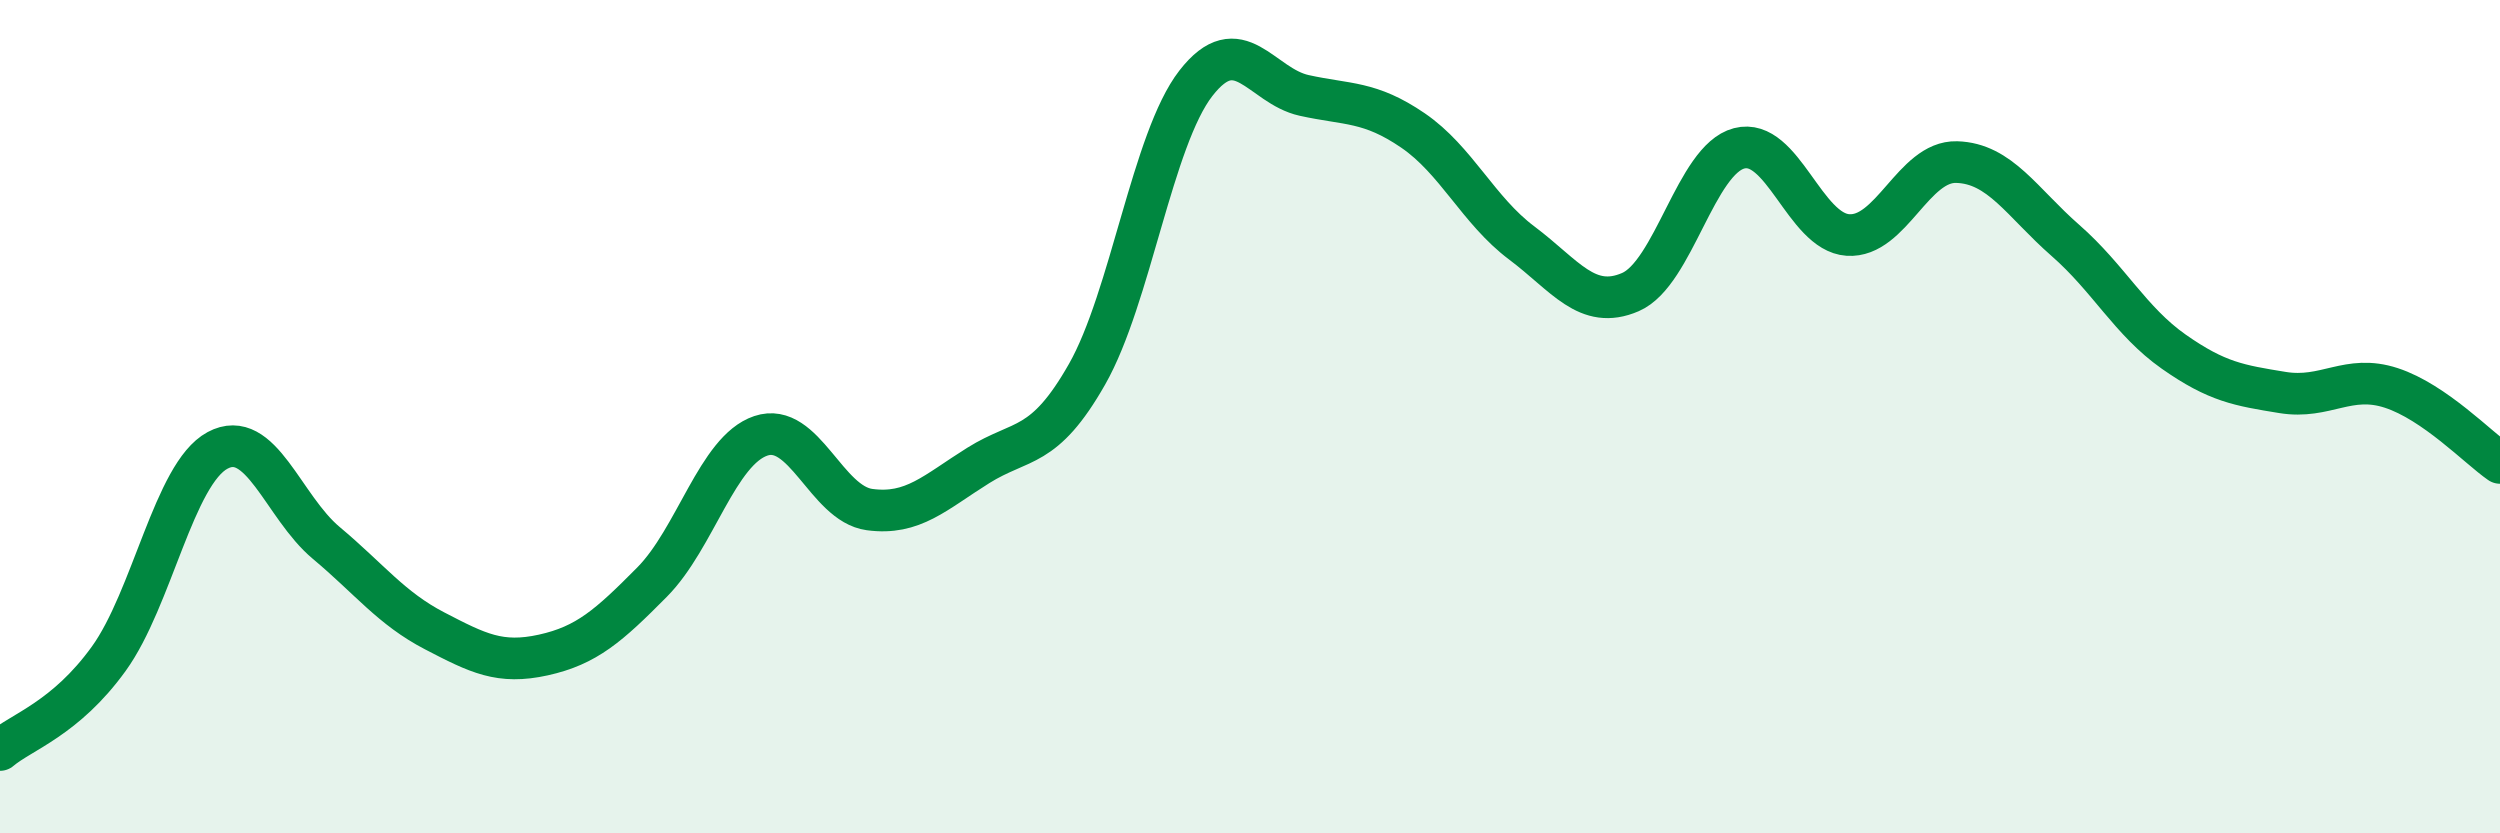
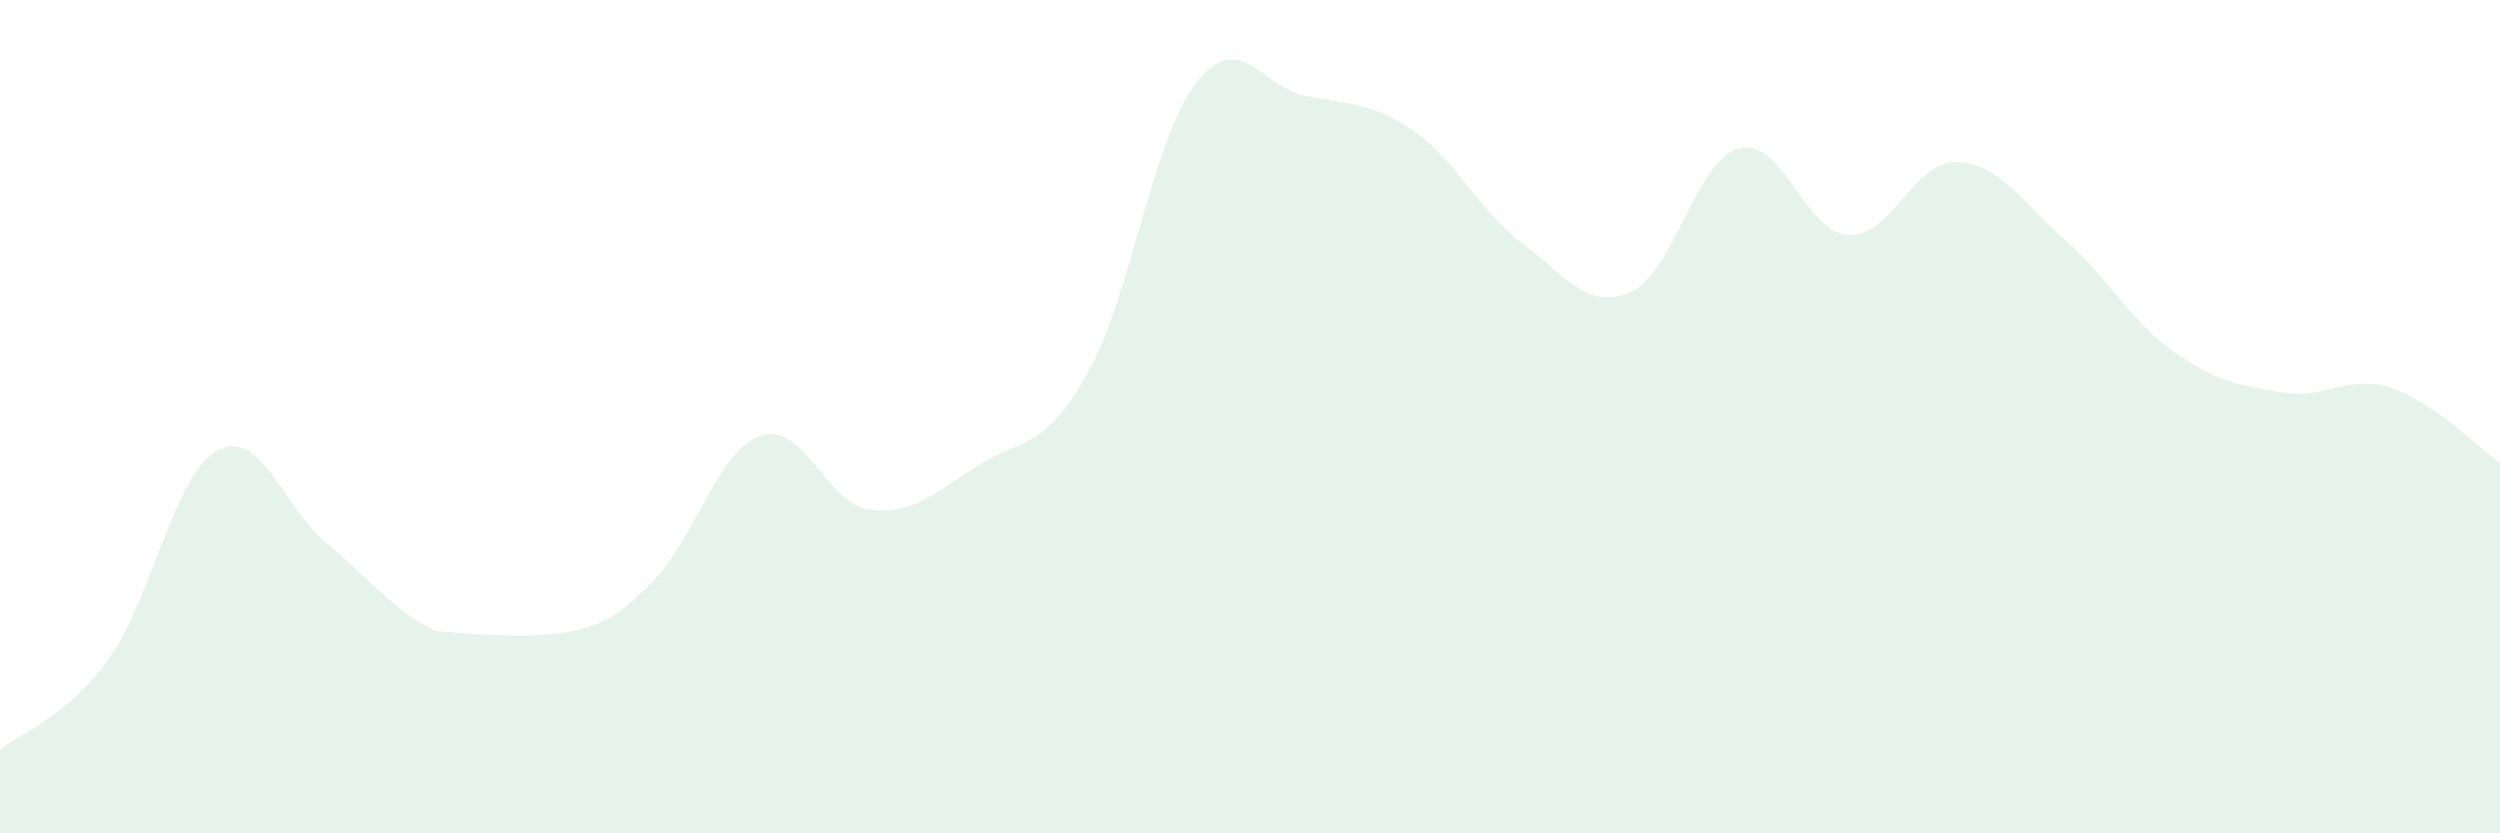
<svg xmlns="http://www.w3.org/2000/svg" width="60" height="20" viewBox="0 0 60 20">
-   <path d="M 0,18 C 0.52,17.56 1.57,17.25 2.61,15.81 C 3.65,14.37 4.18,11.37 5.22,10.81 C 6.26,10.25 6.79,12.16 7.83,13.03 C 8.87,13.9 9.39,14.6 10.43,15.14 C 11.47,15.68 12,15.95 13.04,15.72 C 14.08,15.49 14.61,15.02 15.65,13.97 C 16.69,12.92 17.22,10.81 18.26,10.46 C 19.3,10.11 19.83,12.09 20.87,12.23 C 21.91,12.37 22.44,11.82 23.48,11.17 C 24.52,10.52 25.05,10.81 26.09,8.98 C 27.13,7.15 27.66,3.34 28.7,2 C 29.74,0.66 30.26,2.06 31.3,2.29 C 32.34,2.52 32.87,2.42 33.91,3.13 C 34.95,3.84 35.48,5.05 36.52,5.83 C 37.56,6.61 38.09,7.46 39.13,7.01 C 40.17,6.56 40.7,3.83 41.74,3.56 C 42.78,3.29 43.31,5.57 44.35,5.64 C 45.39,5.71 45.92,3.86 46.96,3.89 C 48,3.92 48.53,4.86 49.57,5.77 C 50.61,6.68 51.13,7.71 52.17,8.44 C 53.21,9.17 53.74,9.25 54.78,9.42 C 55.82,9.59 56.35,8.97 57.39,9.31 C 58.43,9.65 59.48,10.75 60,11.11L60 20L0 20Z" fill="#008740" opacity="0.1" stroke-linecap="round" stroke-linejoin="round" />
-   <path d="M 0,18 C 0.52,17.56 1.57,17.25 2.61,15.81 C 3.65,14.37 4.18,11.37 5.22,10.81 C 6.26,10.25 6.79,12.16 7.83,13.03 C 8.87,13.9 9.39,14.6 10.43,15.14 C 11.47,15.68 12,15.95 13.04,15.72 C 14.08,15.49 14.61,15.02 15.65,13.97 C 16.69,12.92 17.22,10.81 18.26,10.46 C 19.3,10.11 19.83,12.09 20.87,12.23 C 21.91,12.37 22.44,11.82 23.48,11.17 C 24.52,10.52 25.05,10.81 26.09,8.98 C 27.13,7.15 27.66,3.34 28.7,2 C 29.74,0.66 30.26,2.06 31.3,2.29 C 32.34,2.52 32.87,2.42 33.91,3.13 C 34.95,3.84 35.48,5.05 36.52,5.83 C 37.56,6.61 38.09,7.46 39.13,7.01 C 40.17,6.56 40.7,3.83 41.74,3.56 C 42.78,3.29 43.31,5.57 44.35,5.64 C 45.39,5.71 45.92,3.86 46.96,3.89 C 48,3.92 48.53,4.86 49.57,5.77 C 50.61,6.68 51.13,7.71 52.17,8.44 C 53.21,9.17 53.74,9.25 54.78,9.42 C 55.82,9.59 56.35,8.97 57.39,9.31 C 58.43,9.65 59.48,10.75 60,11.11" stroke="#008740" stroke-width="1" fill="none" stroke-linecap="round" stroke-linejoin="round" />
+   <path d="M 0,18 C 0.52,17.56 1.57,17.25 2.61,15.81 C 3.65,14.37 4.18,11.37 5.22,10.81 C 6.26,10.25 6.79,12.16 7.83,13.03 C 8.87,13.9 9.39,14.6 10.43,15.14 C 14.08,15.49 14.61,15.02 15.65,13.97 C 16.69,12.92 17.22,10.81 18.26,10.46 C 19.3,10.11 19.83,12.09 20.87,12.23 C 21.91,12.37 22.44,11.82 23.48,11.17 C 24.52,10.52 25.05,10.81 26.09,8.98 C 27.13,7.15 27.66,3.34 28.7,2 C 29.74,0.66 30.26,2.06 31.3,2.29 C 32.34,2.52 32.87,2.42 33.91,3.13 C 34.95,3.84 35.48,5.05 36.52,5.83 C 37.56,6.61 38.09,7.46 39.13,7.01 C 40.17,6.56 40.7,3.83 41.74,3.56 C 42.78,3.29 43.31,5.57 44.35,5.64 C 45.39,5.71 45.92,3.86 46.96,3.89 C 48,3.92 48.53,4.86 49.57,5.77 C 50.61,6.68 51.13,7.71 52.17,8.44 C 53.21,9.17 53.74,9.25 54.78,9.42 C 55.82,9.59 56.35,8.97 57.39,9.31 C 58.43,9.65 59.48,10.75 60,11.11L60 20L0 20Z" fill="#008740" opacity="0.1" stroke-linecap="round" stroke-linejoin="round" />
</svg>